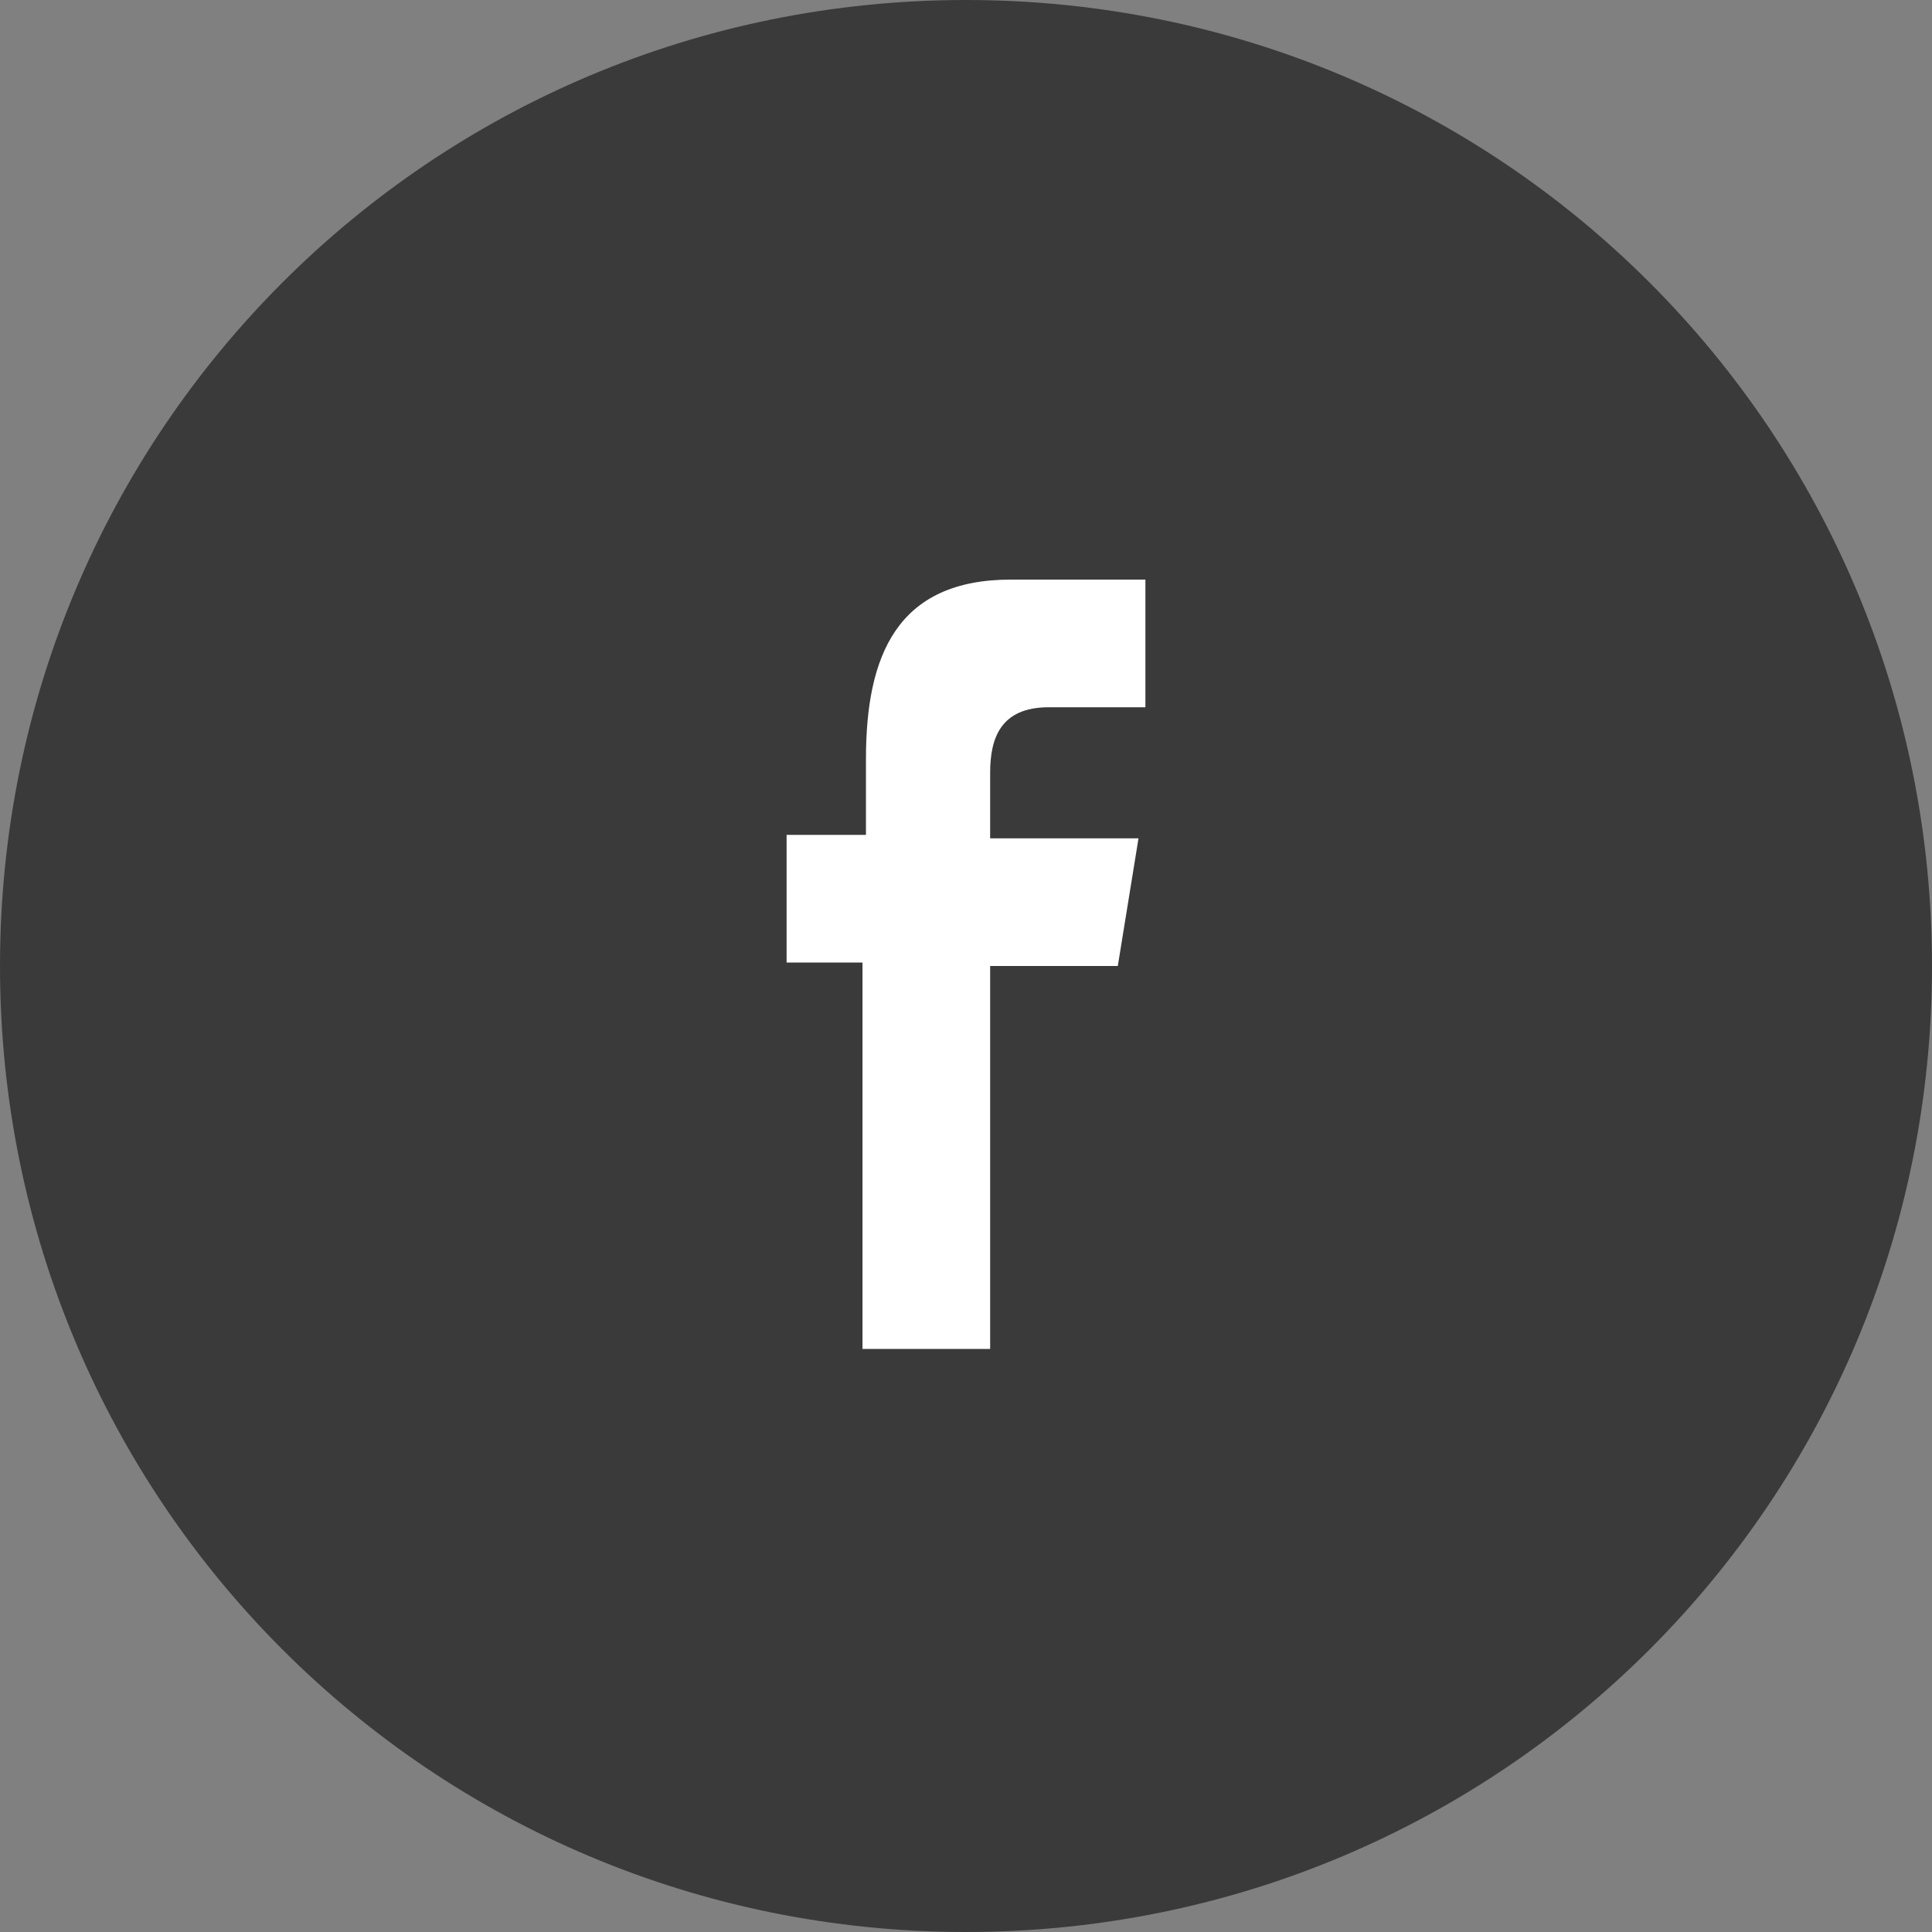
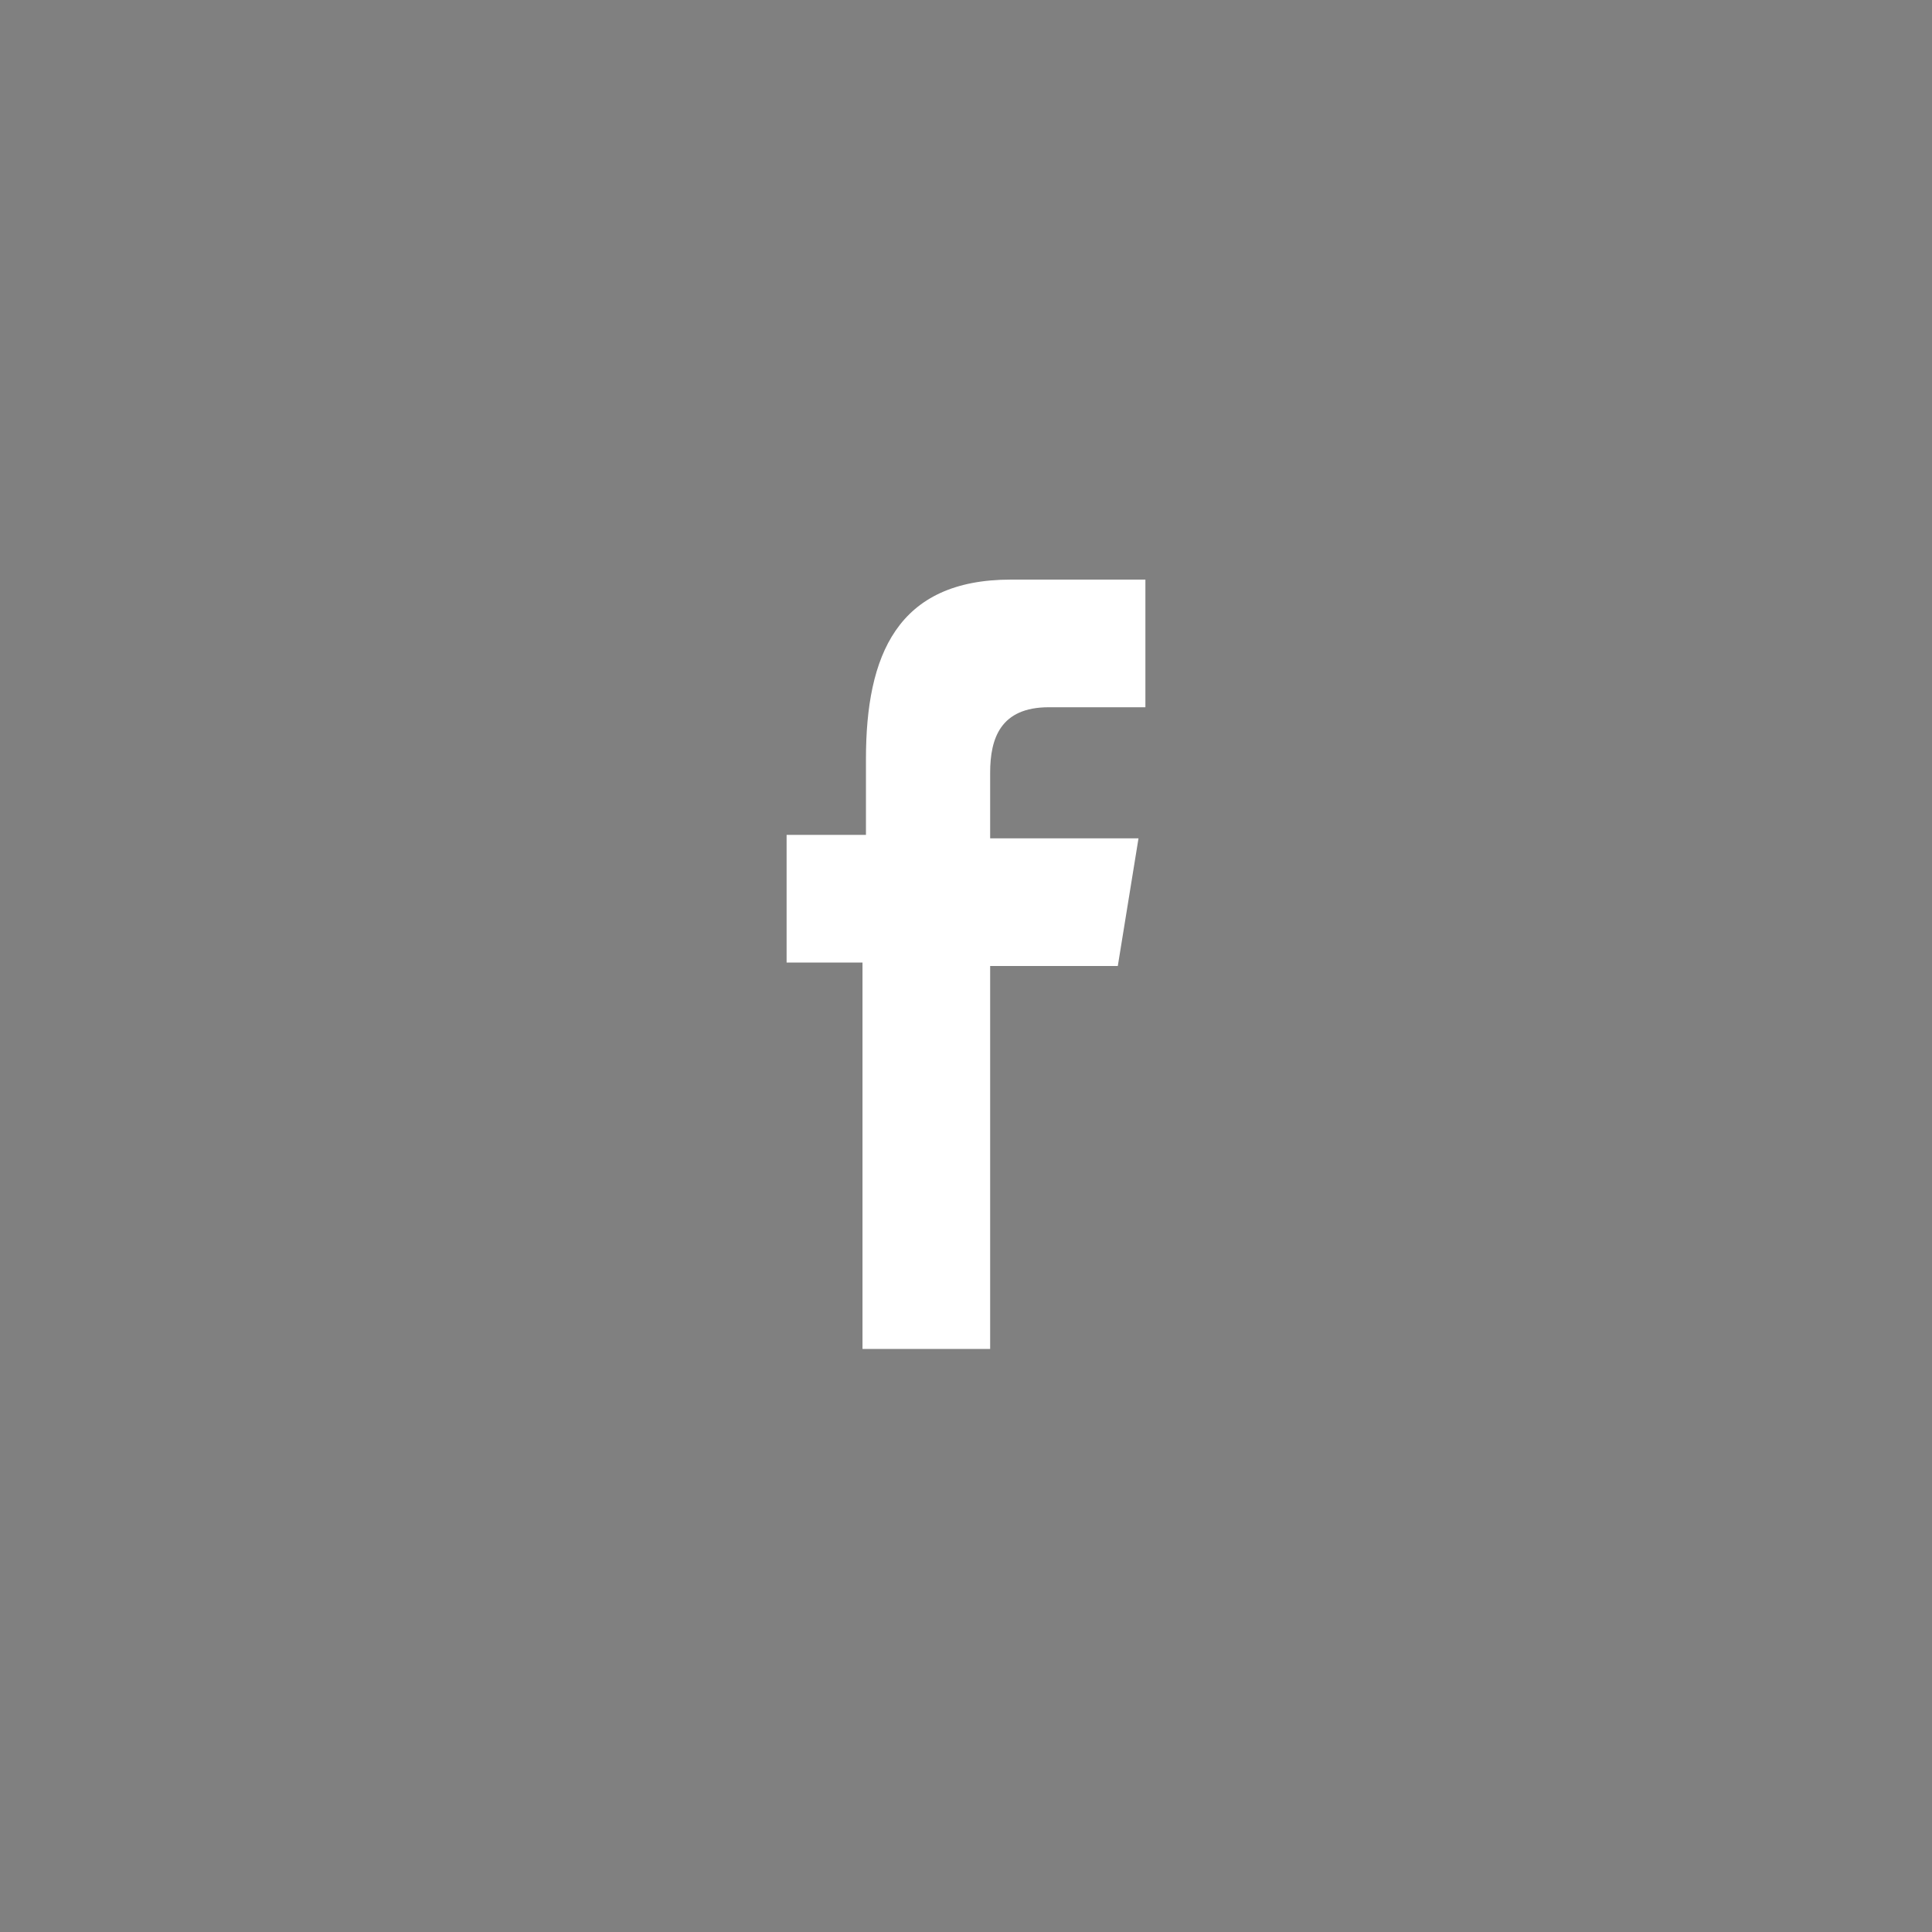
<svg xmlns="http://www.w3.org/2000/svg" xmlns:xlink="http://www.w3.org/1999/xlink" version="1.1" id="Calque_1" x="0px" y="0px" viewBox="0 0 56 56" style="enable-background:new 0 0 56 56;" xml:space="preserve">
  <rect x="0" y="0" width="56" height="56" fill="#808080" stroke="none" />
  <style type="text/css">
	.st0{fill:#3B3A3A;}
	.st1{clip-path:url(#SVGID_2_);fill:#FFFFFF;}
</style>
  <g>
    <g>
-       <path class="st0" d="M28,56c15.5,0,28-12.5,28-28S43.5,0,28,0S0,12.5,0,28S12.5,56,28,56" />
-     </g>
+       </g>
  </g>
  <g>
    <g>
      <defs>
        <rect id="SVGID_1_" x="22.8" y="16.8" width="10.4" height="22.3" />
      </defs>
      <clipPath id="SVGID_2_">
        <use xlink:href="#SVGID_1_" style="overflow:visible;" />
      </clipPath>
      <path class="st1" d="M25,39.1h3.7V28h3.7l0.6-3.7h-4.3v-1.9c0-1,0.3-1.9,1.7-1.9h2.8v-3.7h-3.9c-3.3,0-4.2,2.2-4.2,5.2v2.2h-2.3    v3.7H25V39.1z" />
    </g>
  </g>
</svg>